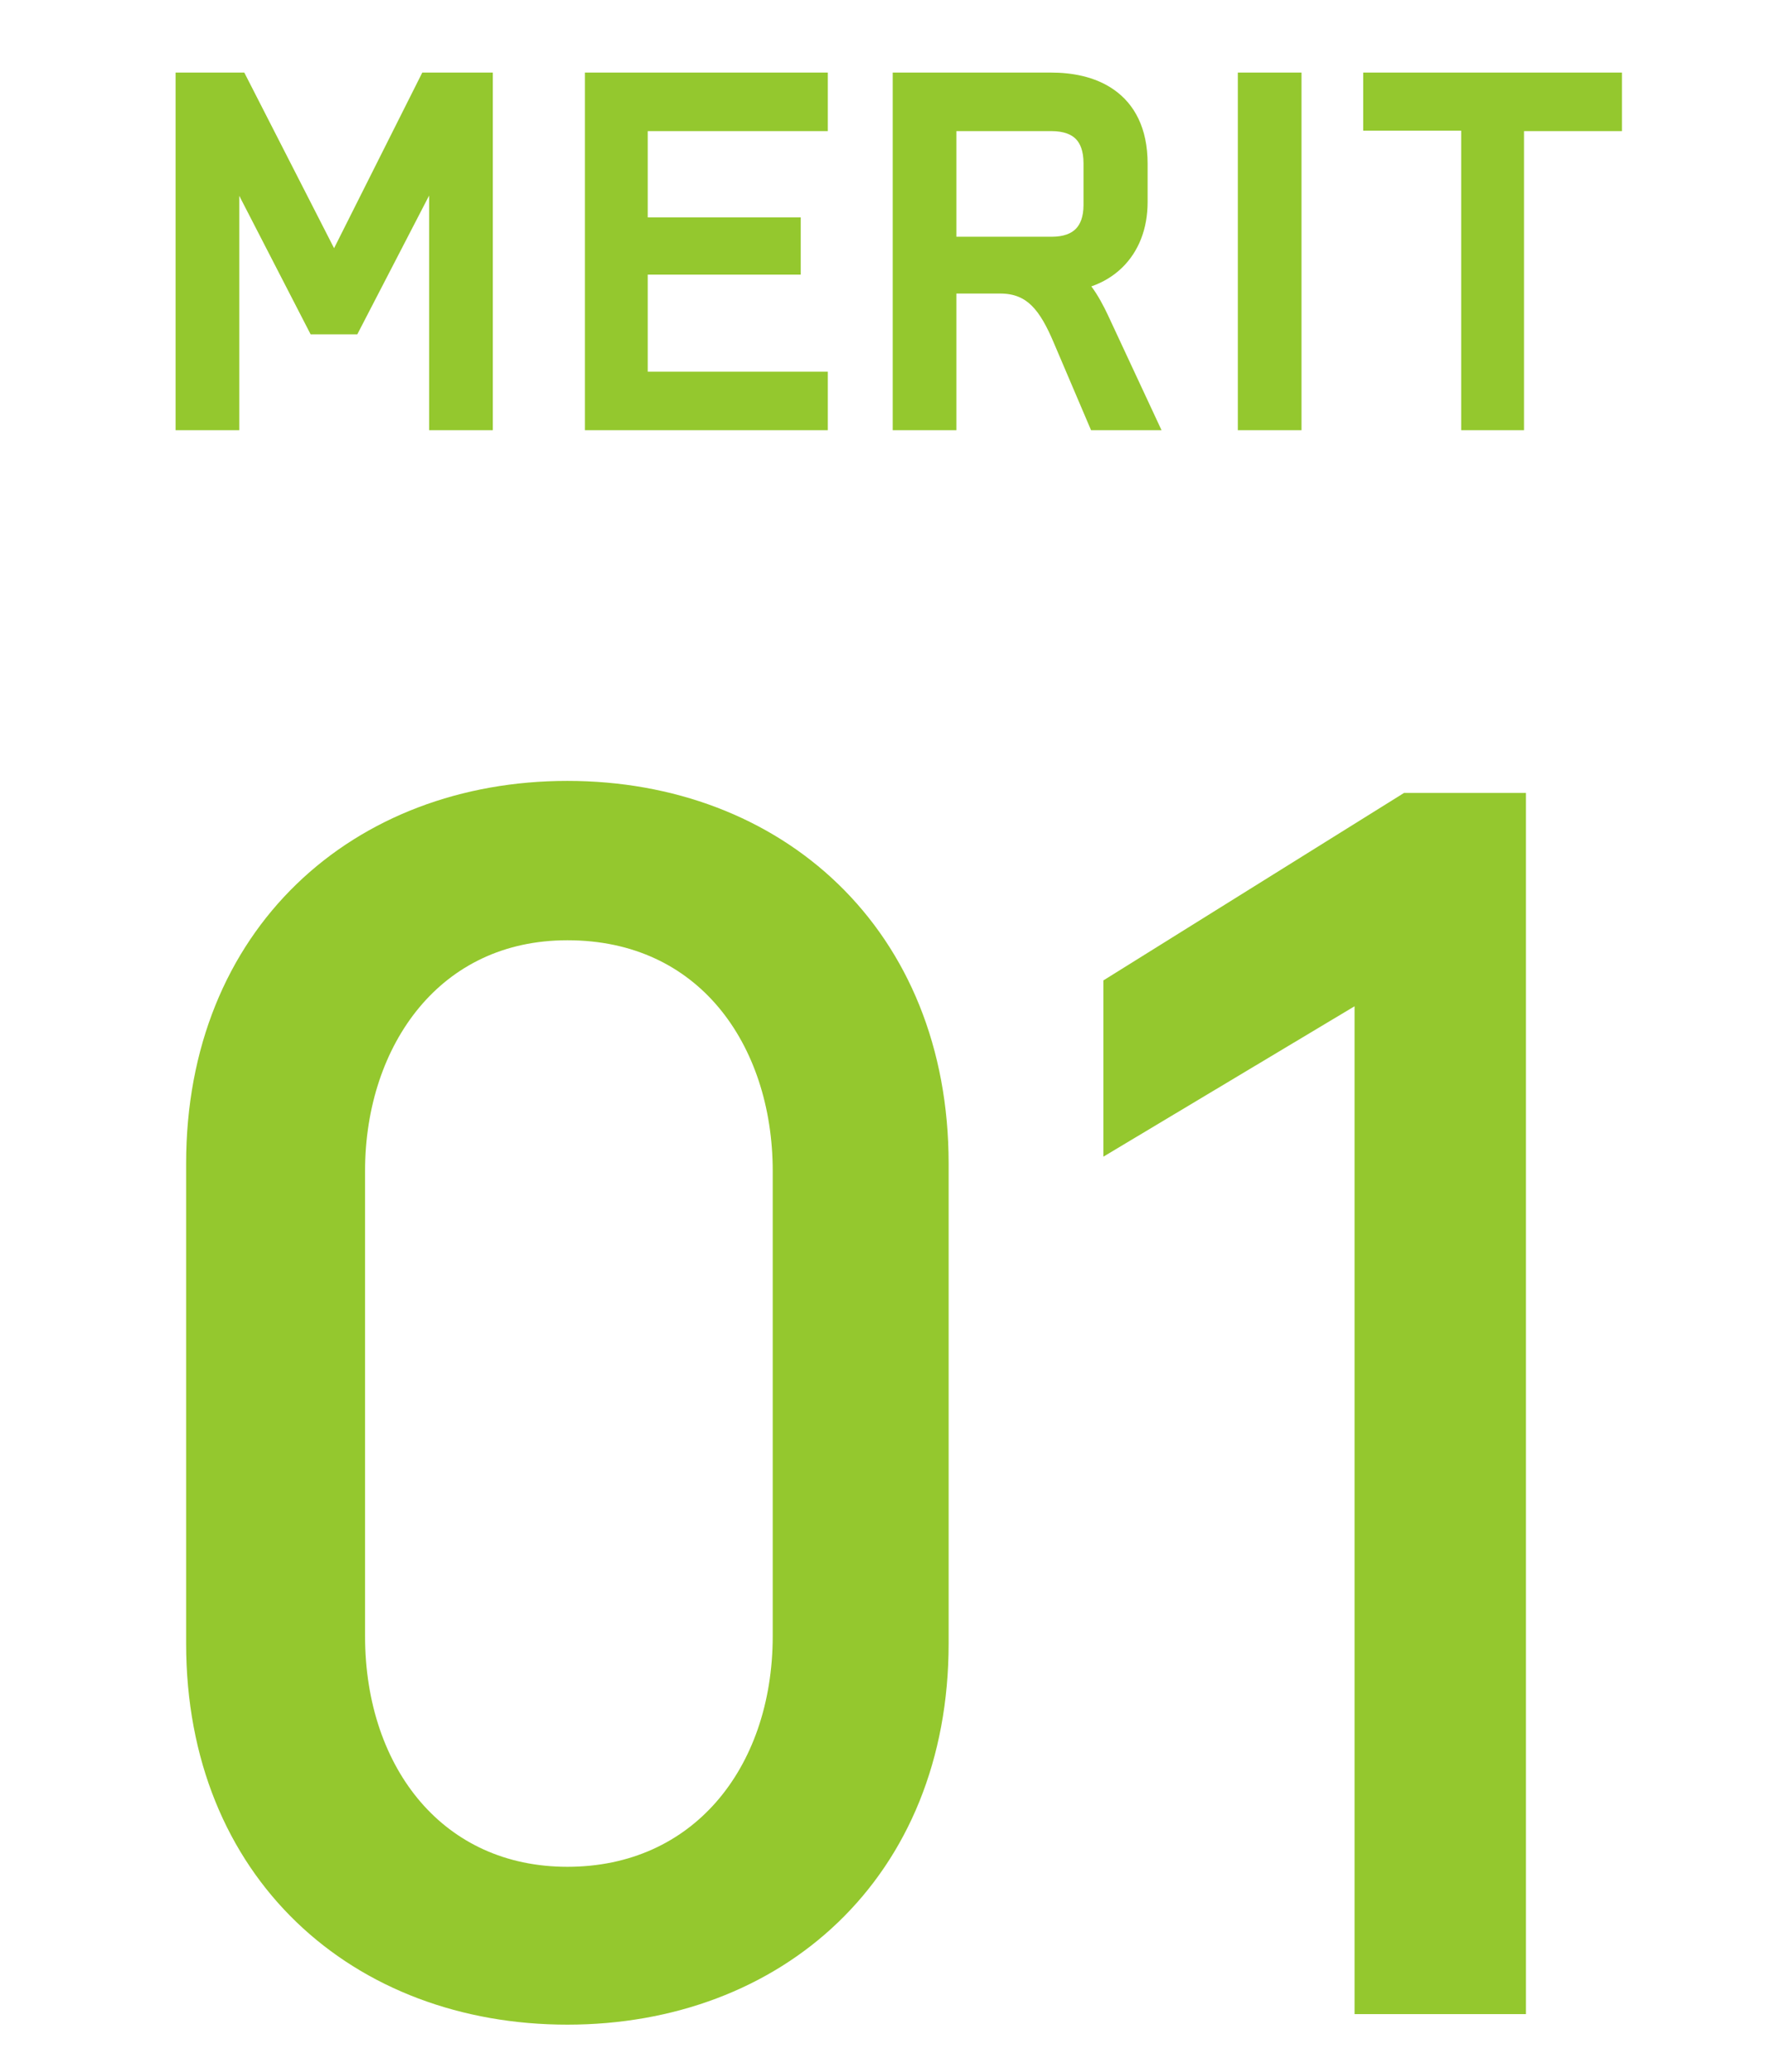
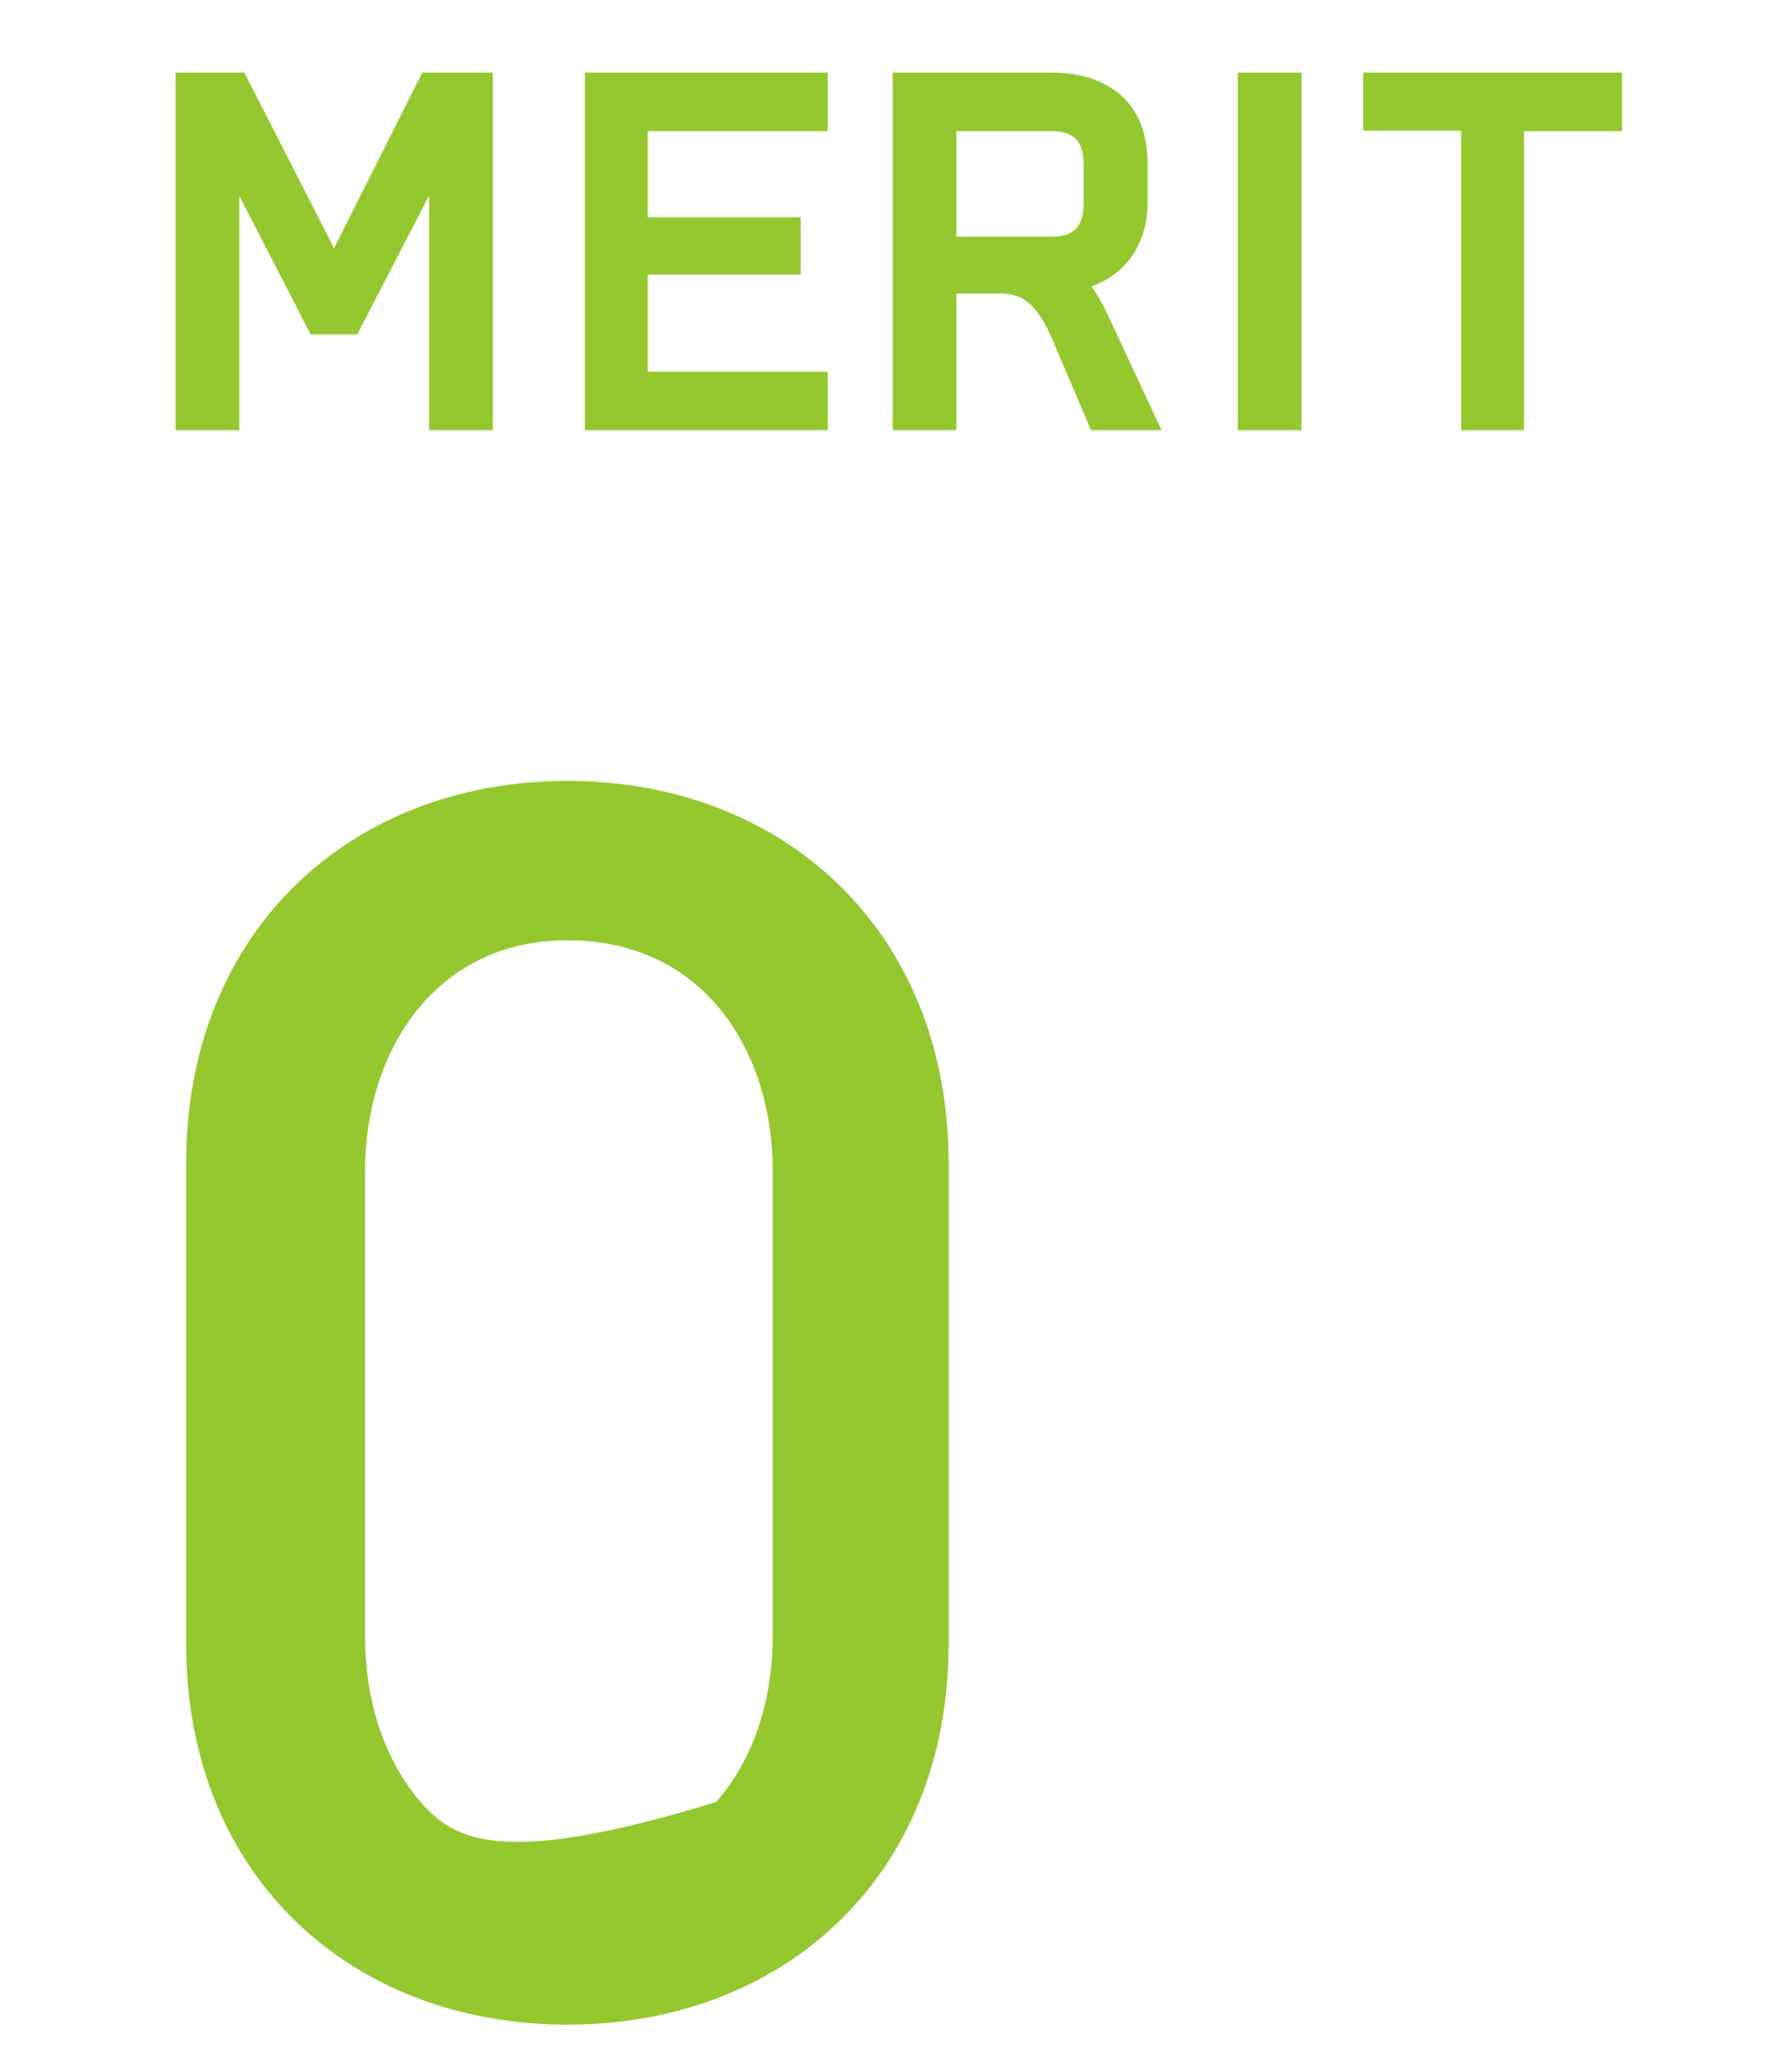
<svg xmlns="http://www.w3.org/2000/svg" width="115" height="135" viewBox="0 0 115 135" fill="none">
-   <path fill-rule="evenodd" clip-rule="evenodd" d="M36.968 131.925C43.867 131.925 50.094 129.594 54.608 125.255C59.134 120.904 61.809 114.657 61.809 107.084V75.822C61.809 68.249 59.135 61.98 54.612 57.606C50.1 53.242 43.873 50.883 36.968 50.883C30.063 50.883 23.836 53.242 19.324 57.606C14.801 61.98 12.127 68.249 12.127 75.822V107.084C12.127 114.657 14.802 120.904 19.328 125.255C23.842 129.594 30.069 131.925 36.968 131.925ZM36.968 61.267C41.31 61.267 44.594 62.982 46.824 65.643C49.084 68.341 50.347 72.121 50.347 76.312V106.594C50.347 111.007 48.975 114.777 46.666 117.415C44.378 120.03 41.084 121.639 36.968 121.639C32.909 121.639 29.666 120.036 27.413 117.425C25.137 114.788 23.785 111.015 23.785 106.594V76.312C23.785 72.129 25.068 68.344 27.323 65.64C29.55 62.969 32.789 61.267 36.968 61.267Z" fill="#94C82E" />
-   <path fill-rule="evenodd" clip-rule="evenodd" d="M91.481 51.667L71.891 63.884V75.368L88.257 65.568V131.239H99.425V51.667H91.481Z" fill="#94C82E" />
+   <path fill-rule="evenodd" clip-rule="evenodd" d="M36.968 131.925C43.867 131.925 50.094 129.594 54.608 125.255C59.134 120.904 61.809 114.657 61.809 107.084V75.822C61.809 68.249 59.135 61.98 54.612 57.606C50.1 53.242 43.873 50.883 36.968 50.883C30.063 50.883 23.836 53.242 19.324 57.606C14.801 61.98 12.127 68.249 12.127 75.822V107.084C12.127 114.657 14.802 120.904 19.328 125.255C23.842 129.594 30.069 131.925 36.968 131.925ZM36.968 61.267C41.31 61.267 44.594 62.982 46.824 65.643C49.084 68.341 50.347 72.121 50.347 76.312V106.594C50.347 111.007 48.975 114.777 46.666 117.415C32.909 121.639 29.666 120.036 27.413 117.425C25.137 114.788 23.785 111.015 23.785 106.594V76.312C23.785 72.129 25.068 68.344 27.323 65.64C29.55 62.969 32.789 61.267 36.968 61.267Z" fill="#94C82E" />
  <path fill-rule="evenodd" clip-rule="evenodd" d="M15.918 4.73H11.44V28.031H15.589V12.758L20.24 21.787H23.279L27.96 12.742V28.031H32.109V4.73H27.514L21.767 16.173L15.918 4.73ZM53.936 4.73H38.111V28.031H53.936V24.218H42.204V17.895H52.172V14.166H42.204V8.543H53.936V4.73ZM68.499 4.73H58.165V28.031H62.314V19.127H65.167C66.108 19.127 66.727 19.429 67.226 19.922C67.765 20.456 68.203 21.255 68.656 22.325L68.657 22.327L71.088 28.031H75.681L72.165 20.485L72.162 20.479C71.887 19.902 71.543 19.245 71.108 18.661C71.863 18.399 72.544 17.992 73.112 17.44C74.184 16.398 74.774 14.92 74.774 13.161V10.669C74.774 8.349 73.918 6.79 72.592 5.854C71.325 4.959 69.764 4.73 68.499 4.73ZM84.801 4.73H80.651V28.031H84.801V4.73ZM105.681 4.73H88.82V8.515H95.204V28.031H99.297V8.543H105.681V4.73ZM62.314 15.426V8.543H68.499C69.334 8.543 69.819 8.772 70.099 9.058C70.383 9.348 70.597 9.838 70.597 10.641V13.357C70.597 14.135 70.382 14.621 70.095 14.912C69.81 15.201 69.327 15.426 68.527 15.426H62.314Z" fill="#94C82E" />
</svg>